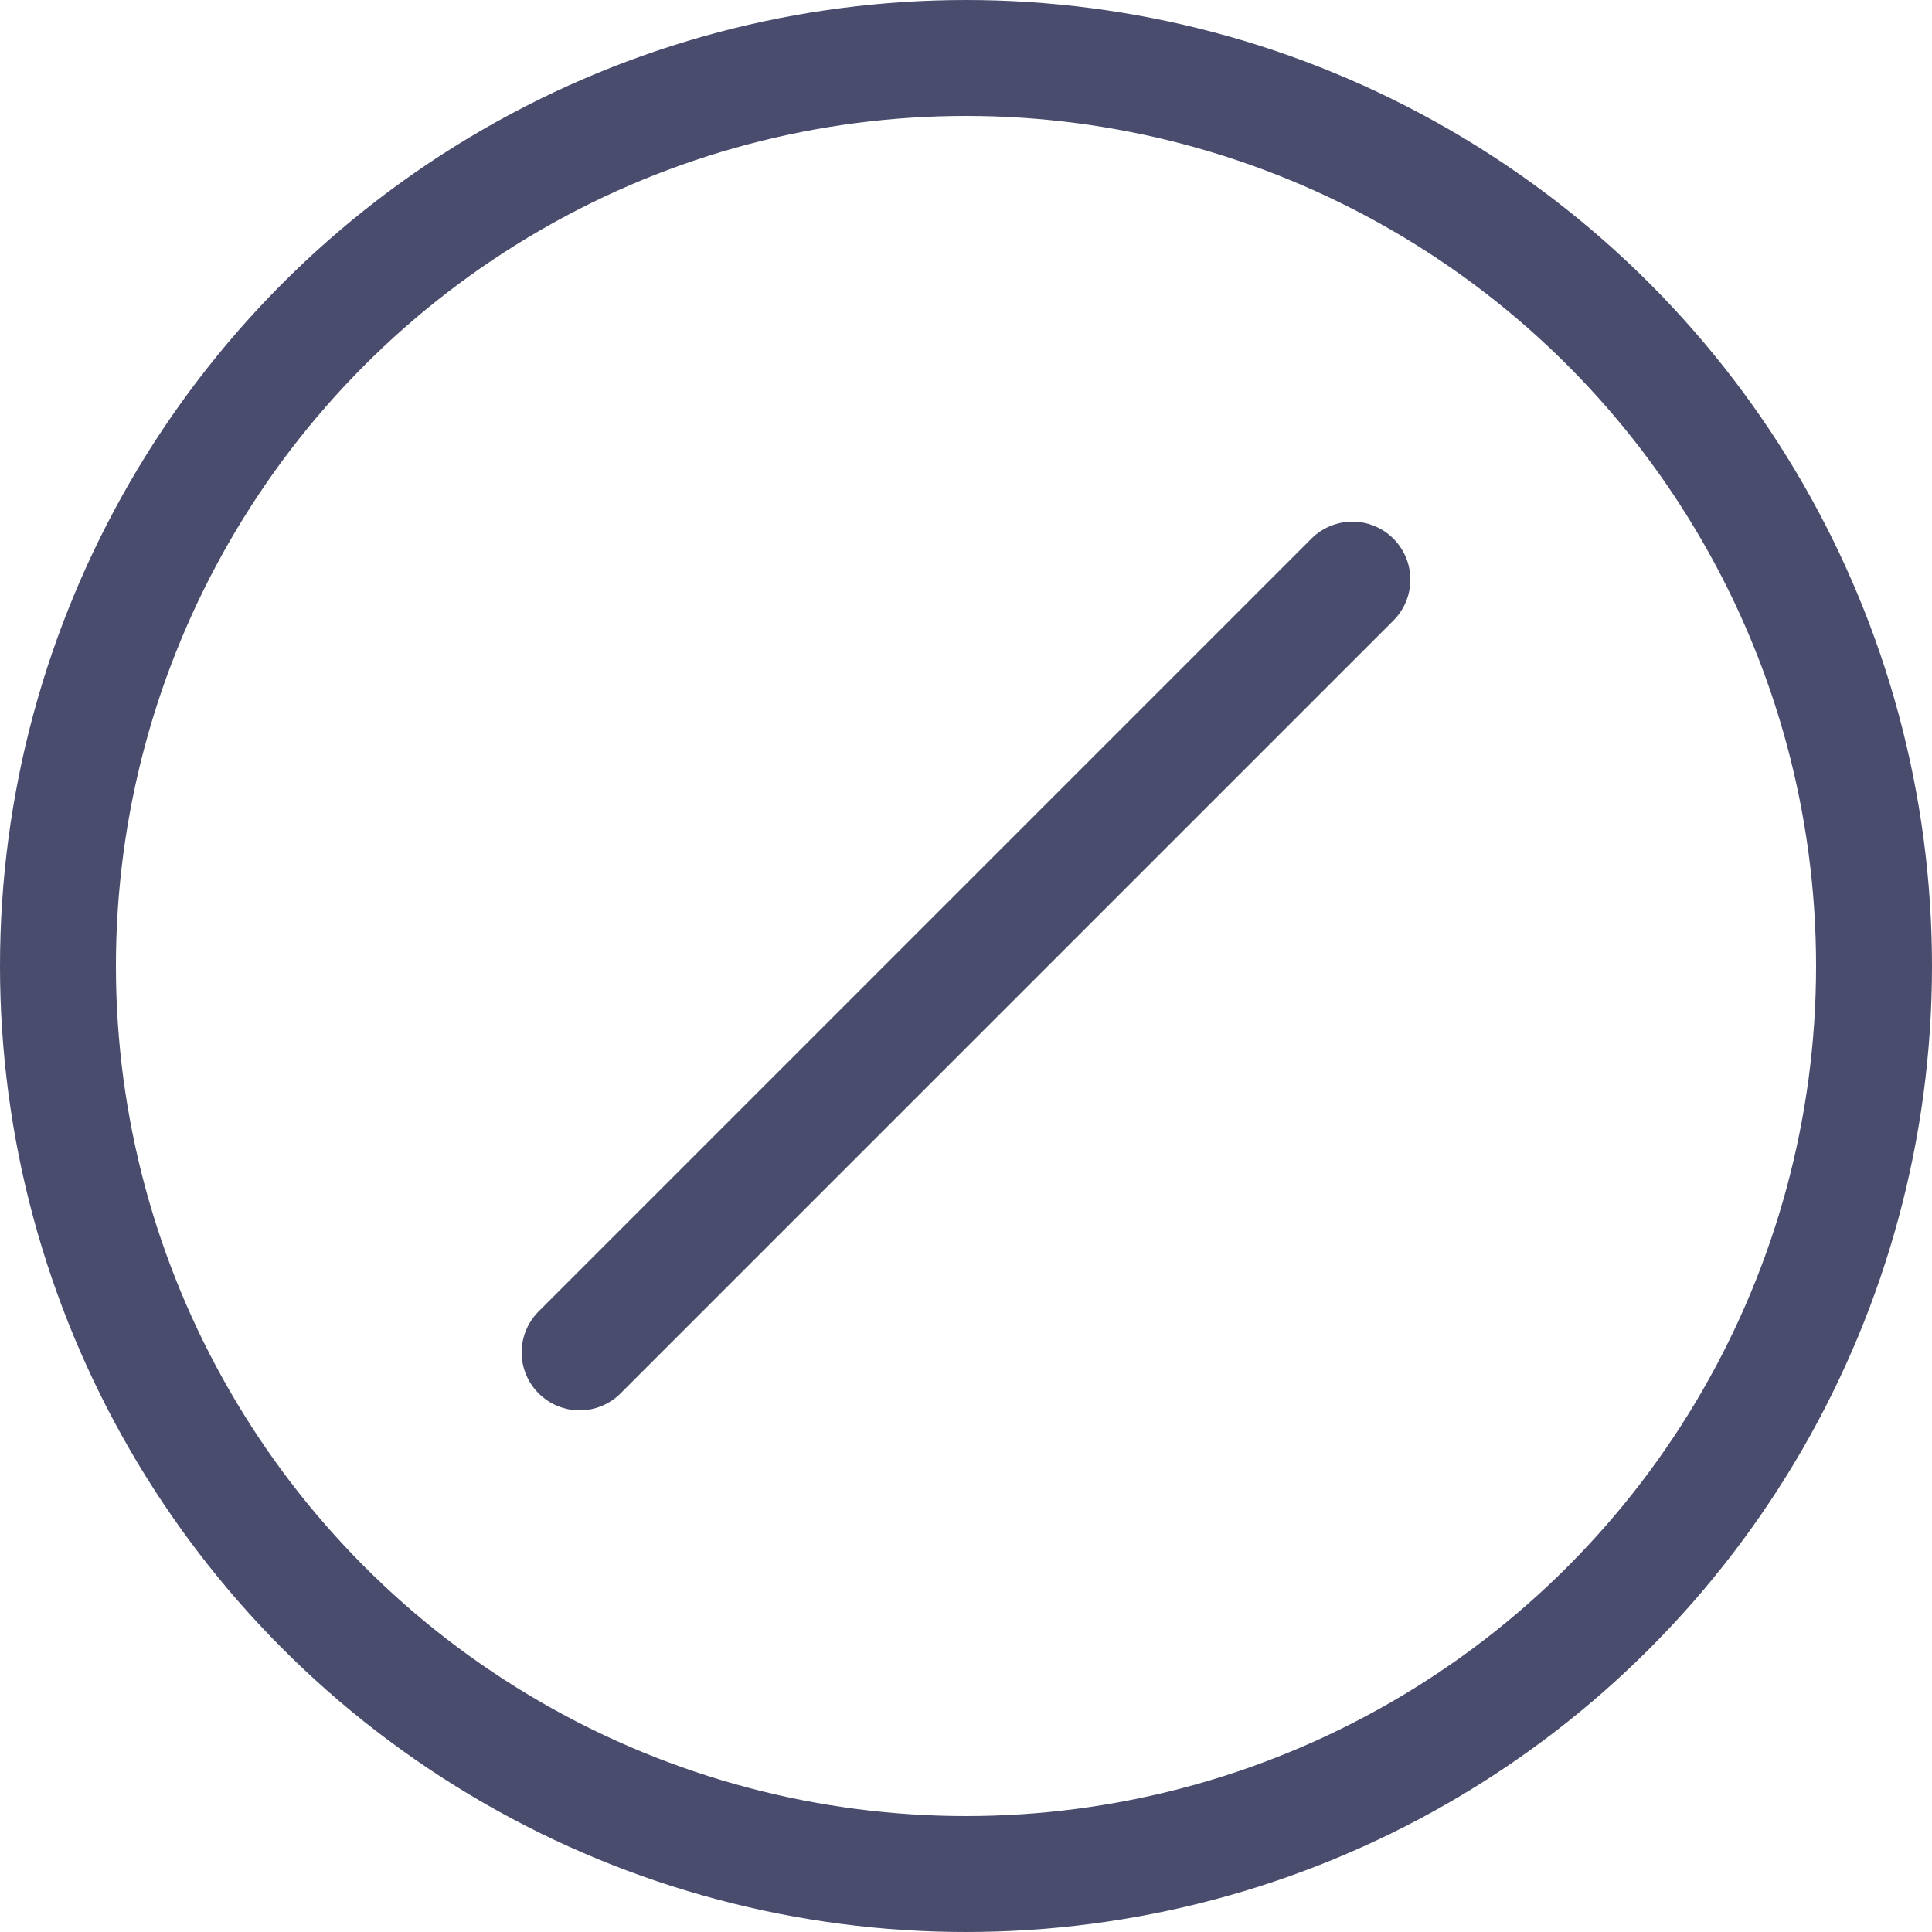
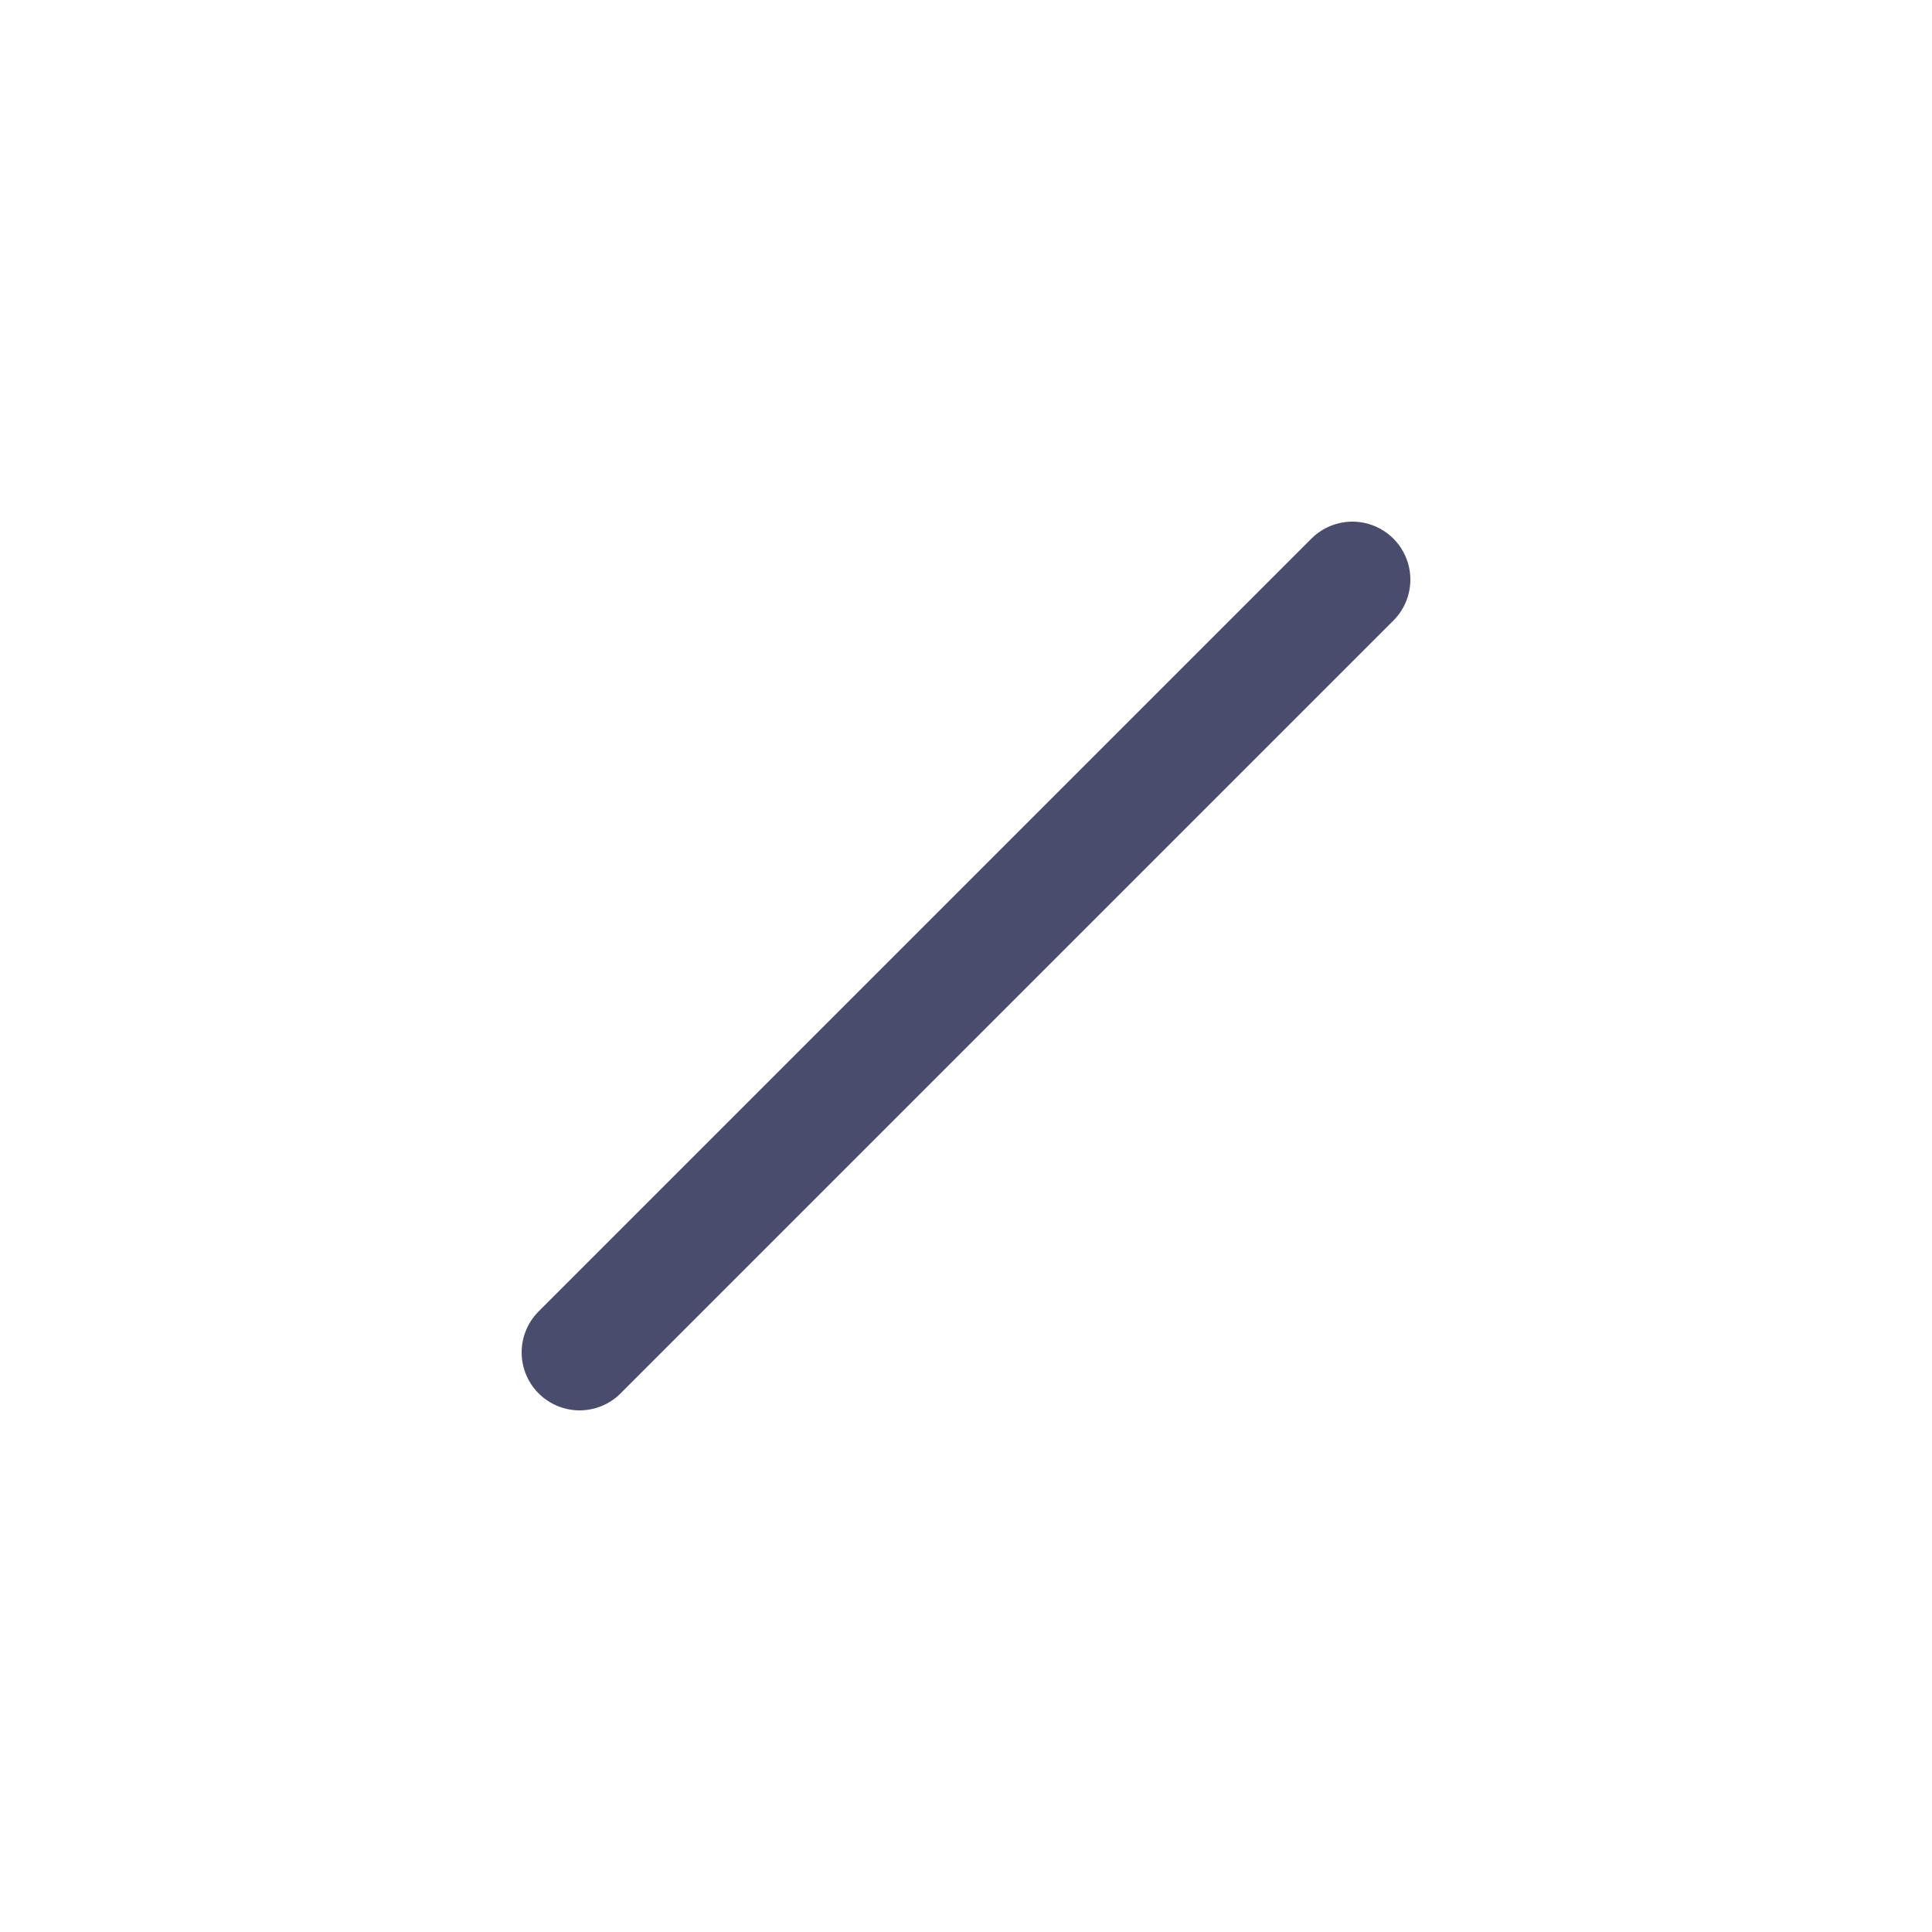
<svg xmlns="http://www.w3.org/2000/svg" width="10" height="10" viewBox="0 0 10 10" fill="none">
  <desc>
			Created with Pixso.
	</desc>
  <defs />
-   <circle id="Эллипс 3" cx="5" cy="5" r="4.7" stroke="#494C6C" stroke-opacity="1" stroke-width="0.6" />
  <path id="Линия 5" d="M3 7L7 3" stroke="#494C6C" stroke-opacity="1" stroke-width="0.6" stroke-linecap="round" />
</svg>